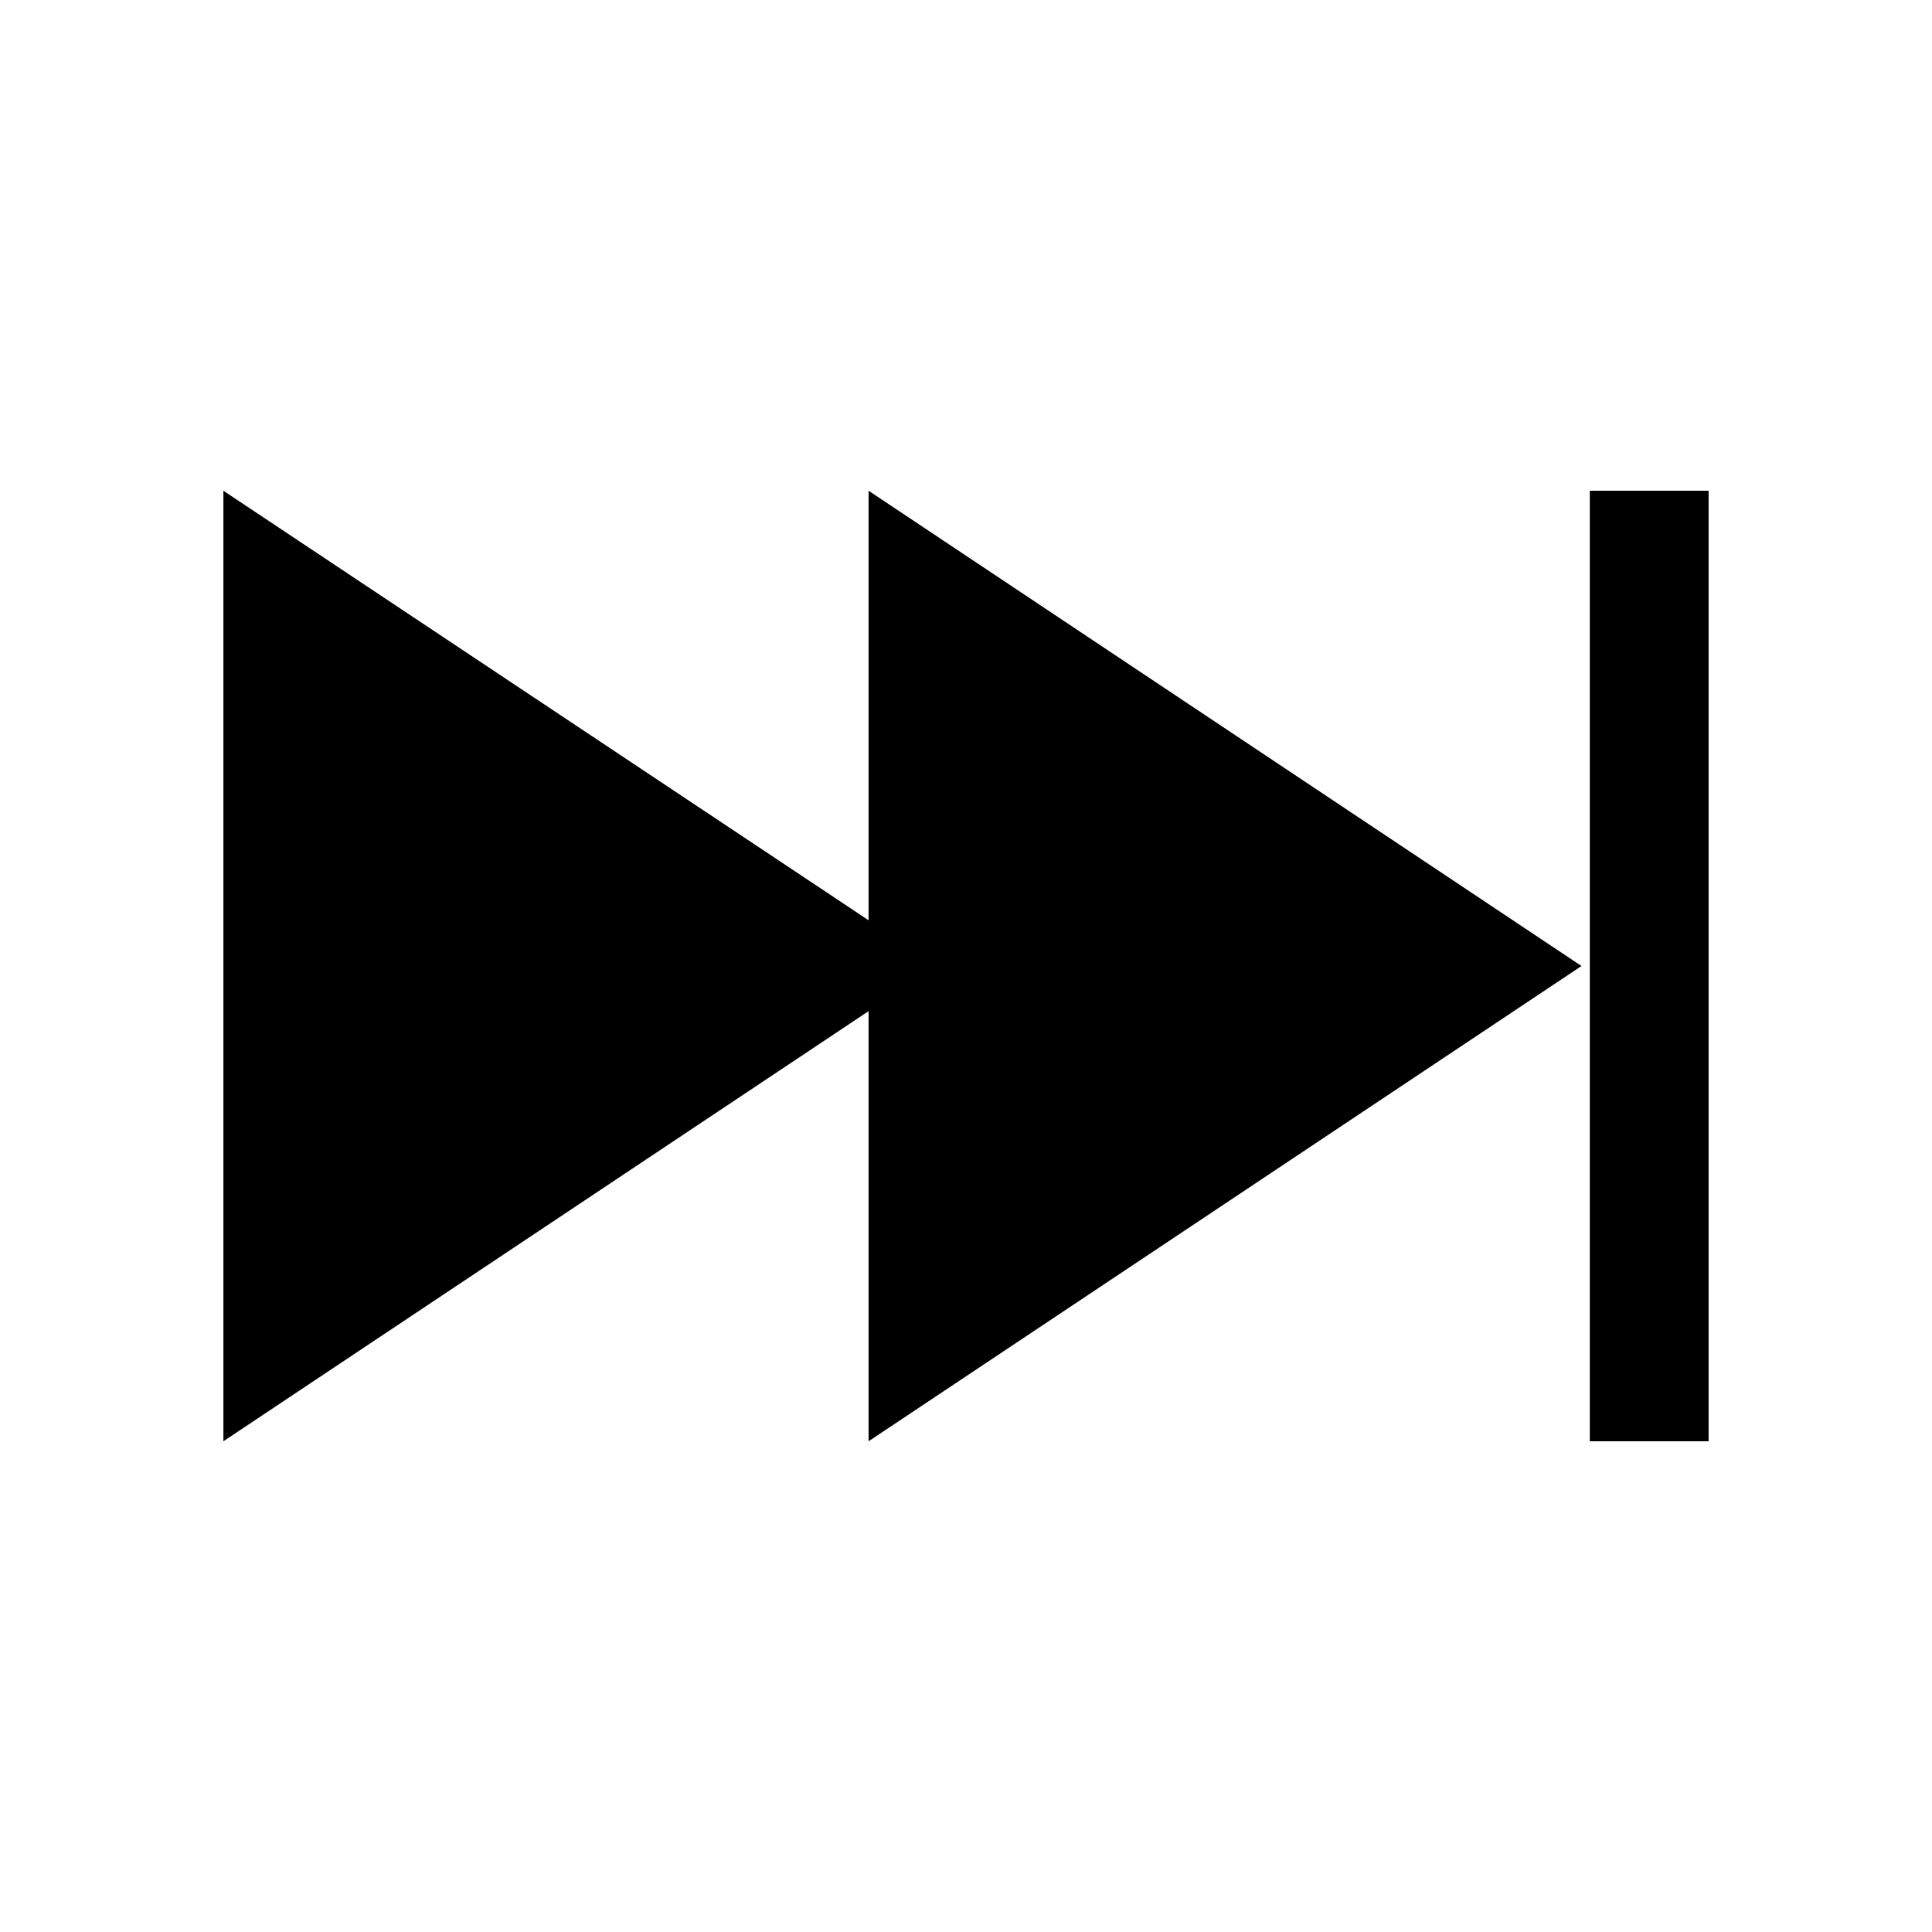
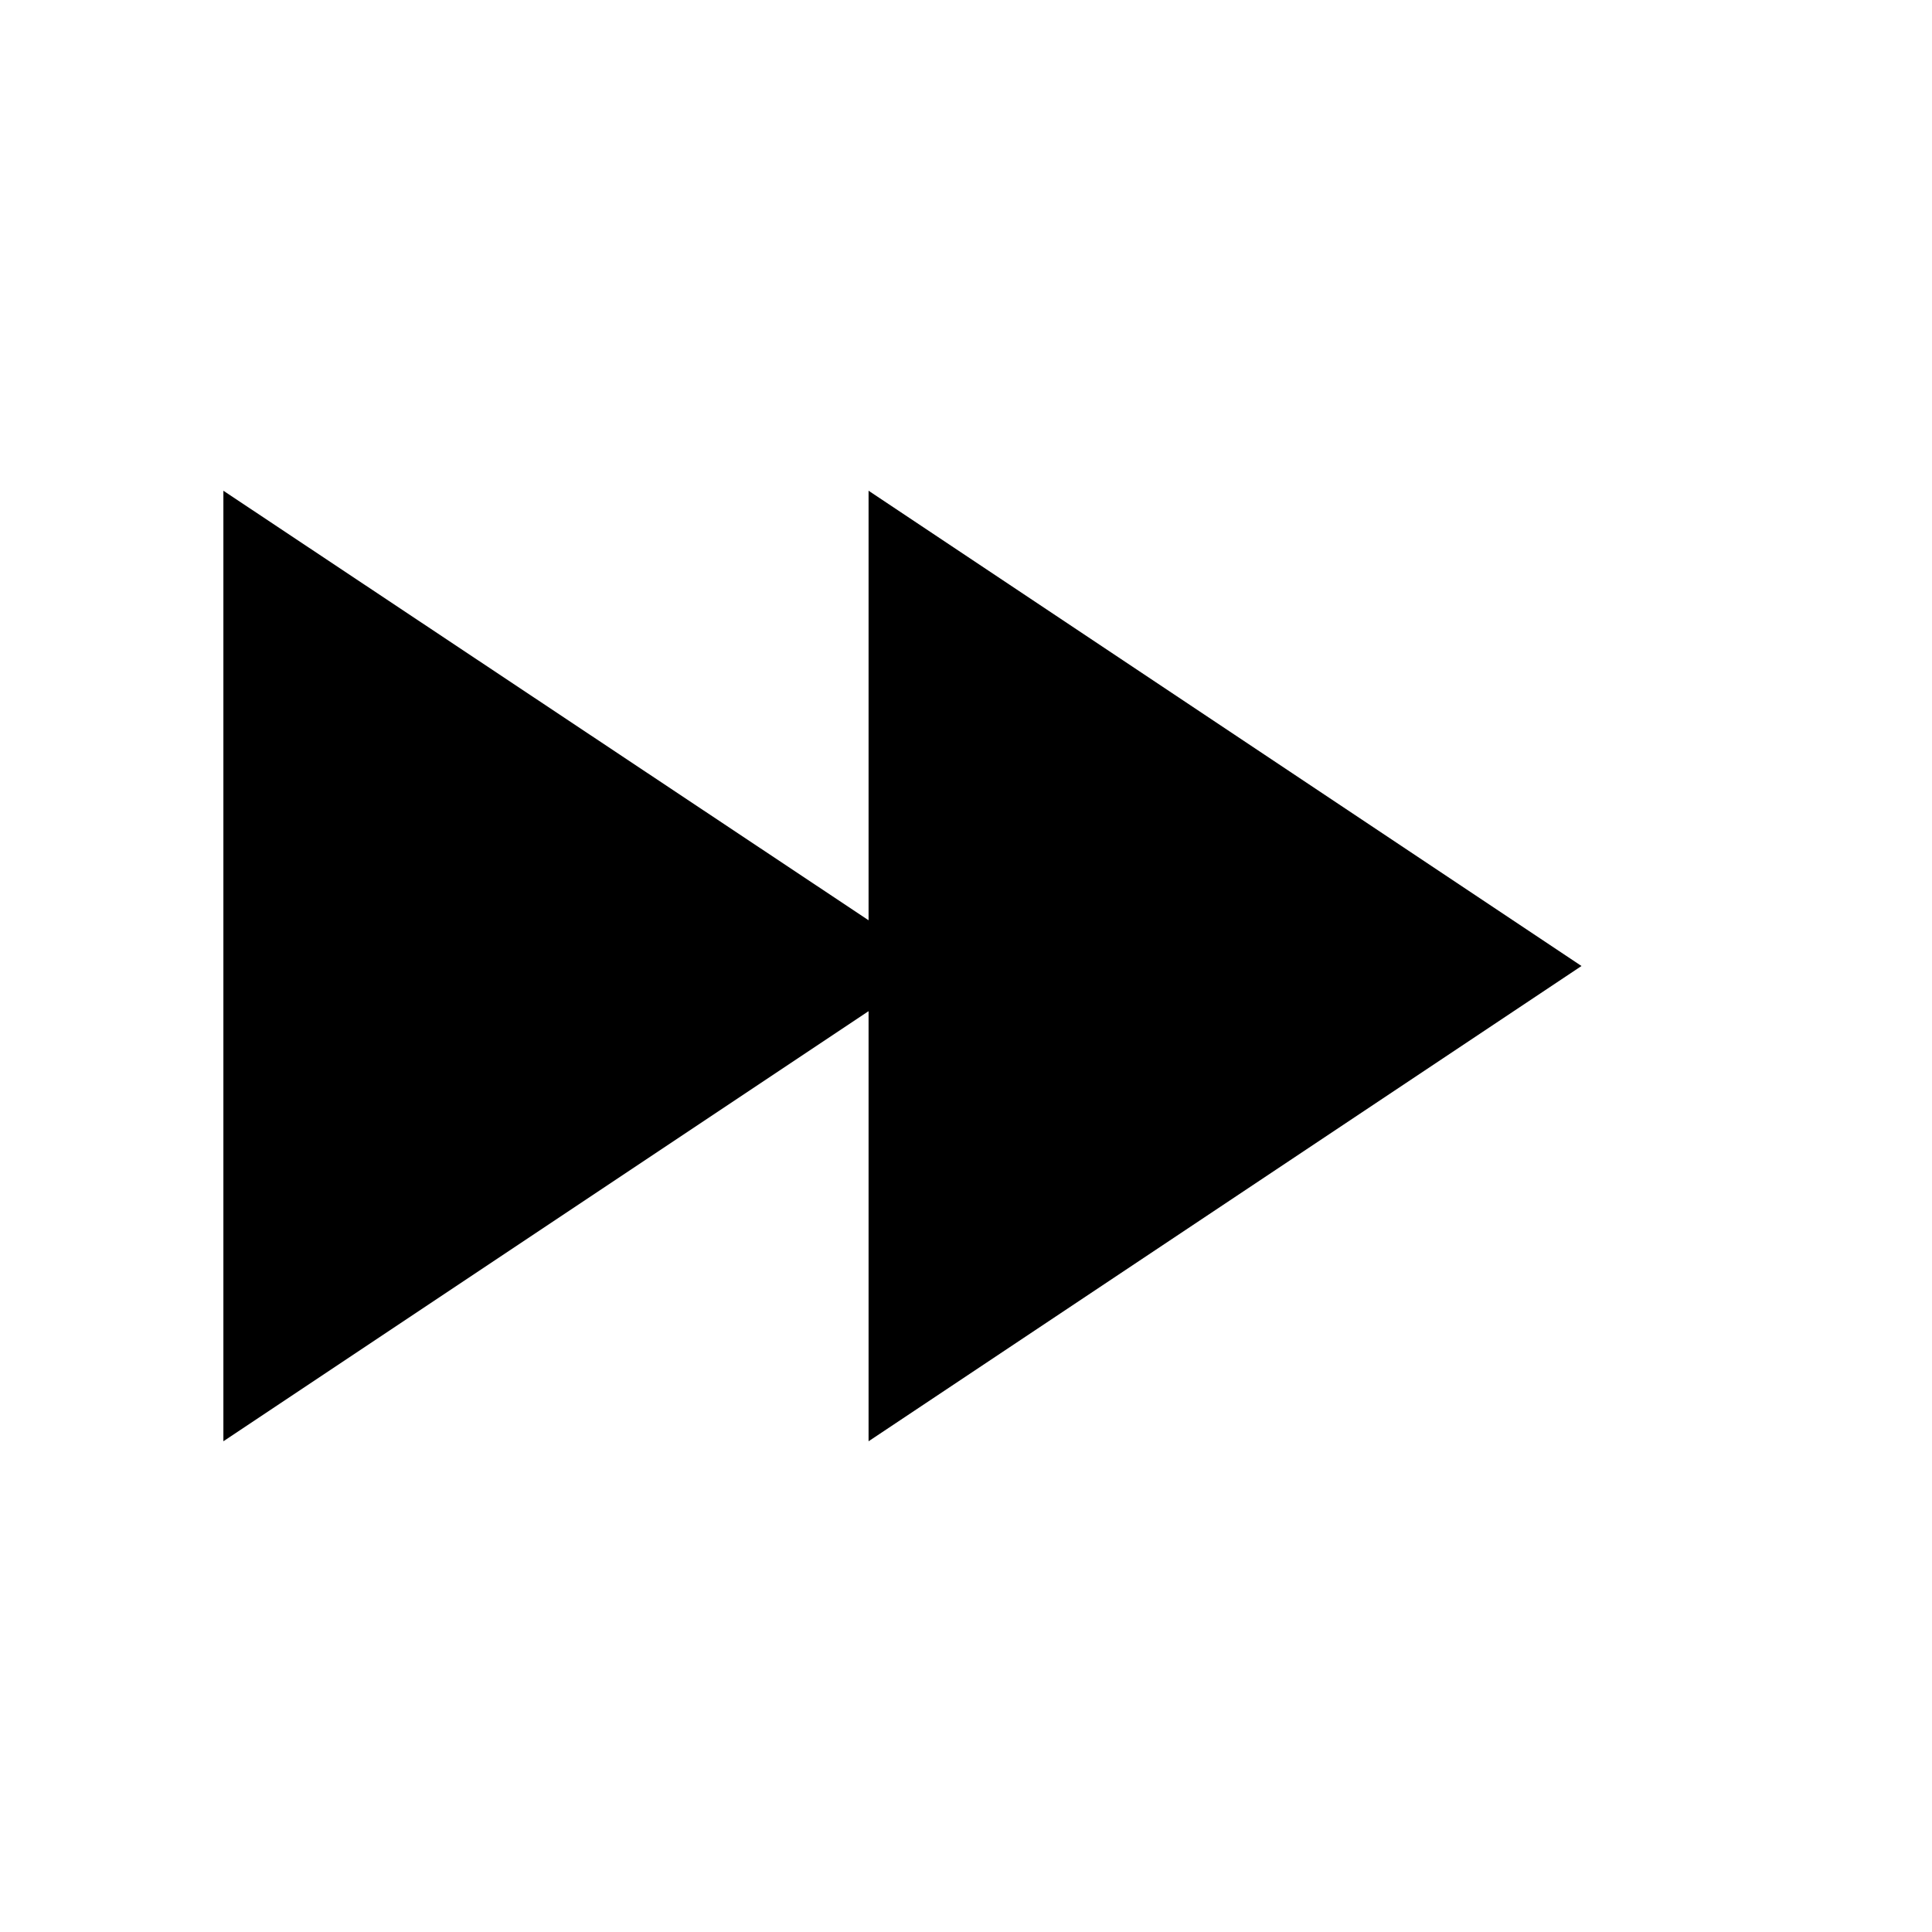
<svg xmlns="http://www.w3.org/2000/svg" fill="#000000" width="800px" height="800px" version="1.1" viewBox="144 144 512 512">
-   <path d="m374.18 525.95v-113.98l-170.98 113.98v-251.9l170.98 113.83v-113.83l188.93 125.95zm222.62-251.9h-31.488v251.9h31.488z" />
+   <path d="m374.18 525.95v-113.98l-170.98 113.98v-251.9l170.98 113.83v-113.83l188.93 125.95m222.62-251.9h-31.488v251.9h31.488z" />
</svg>